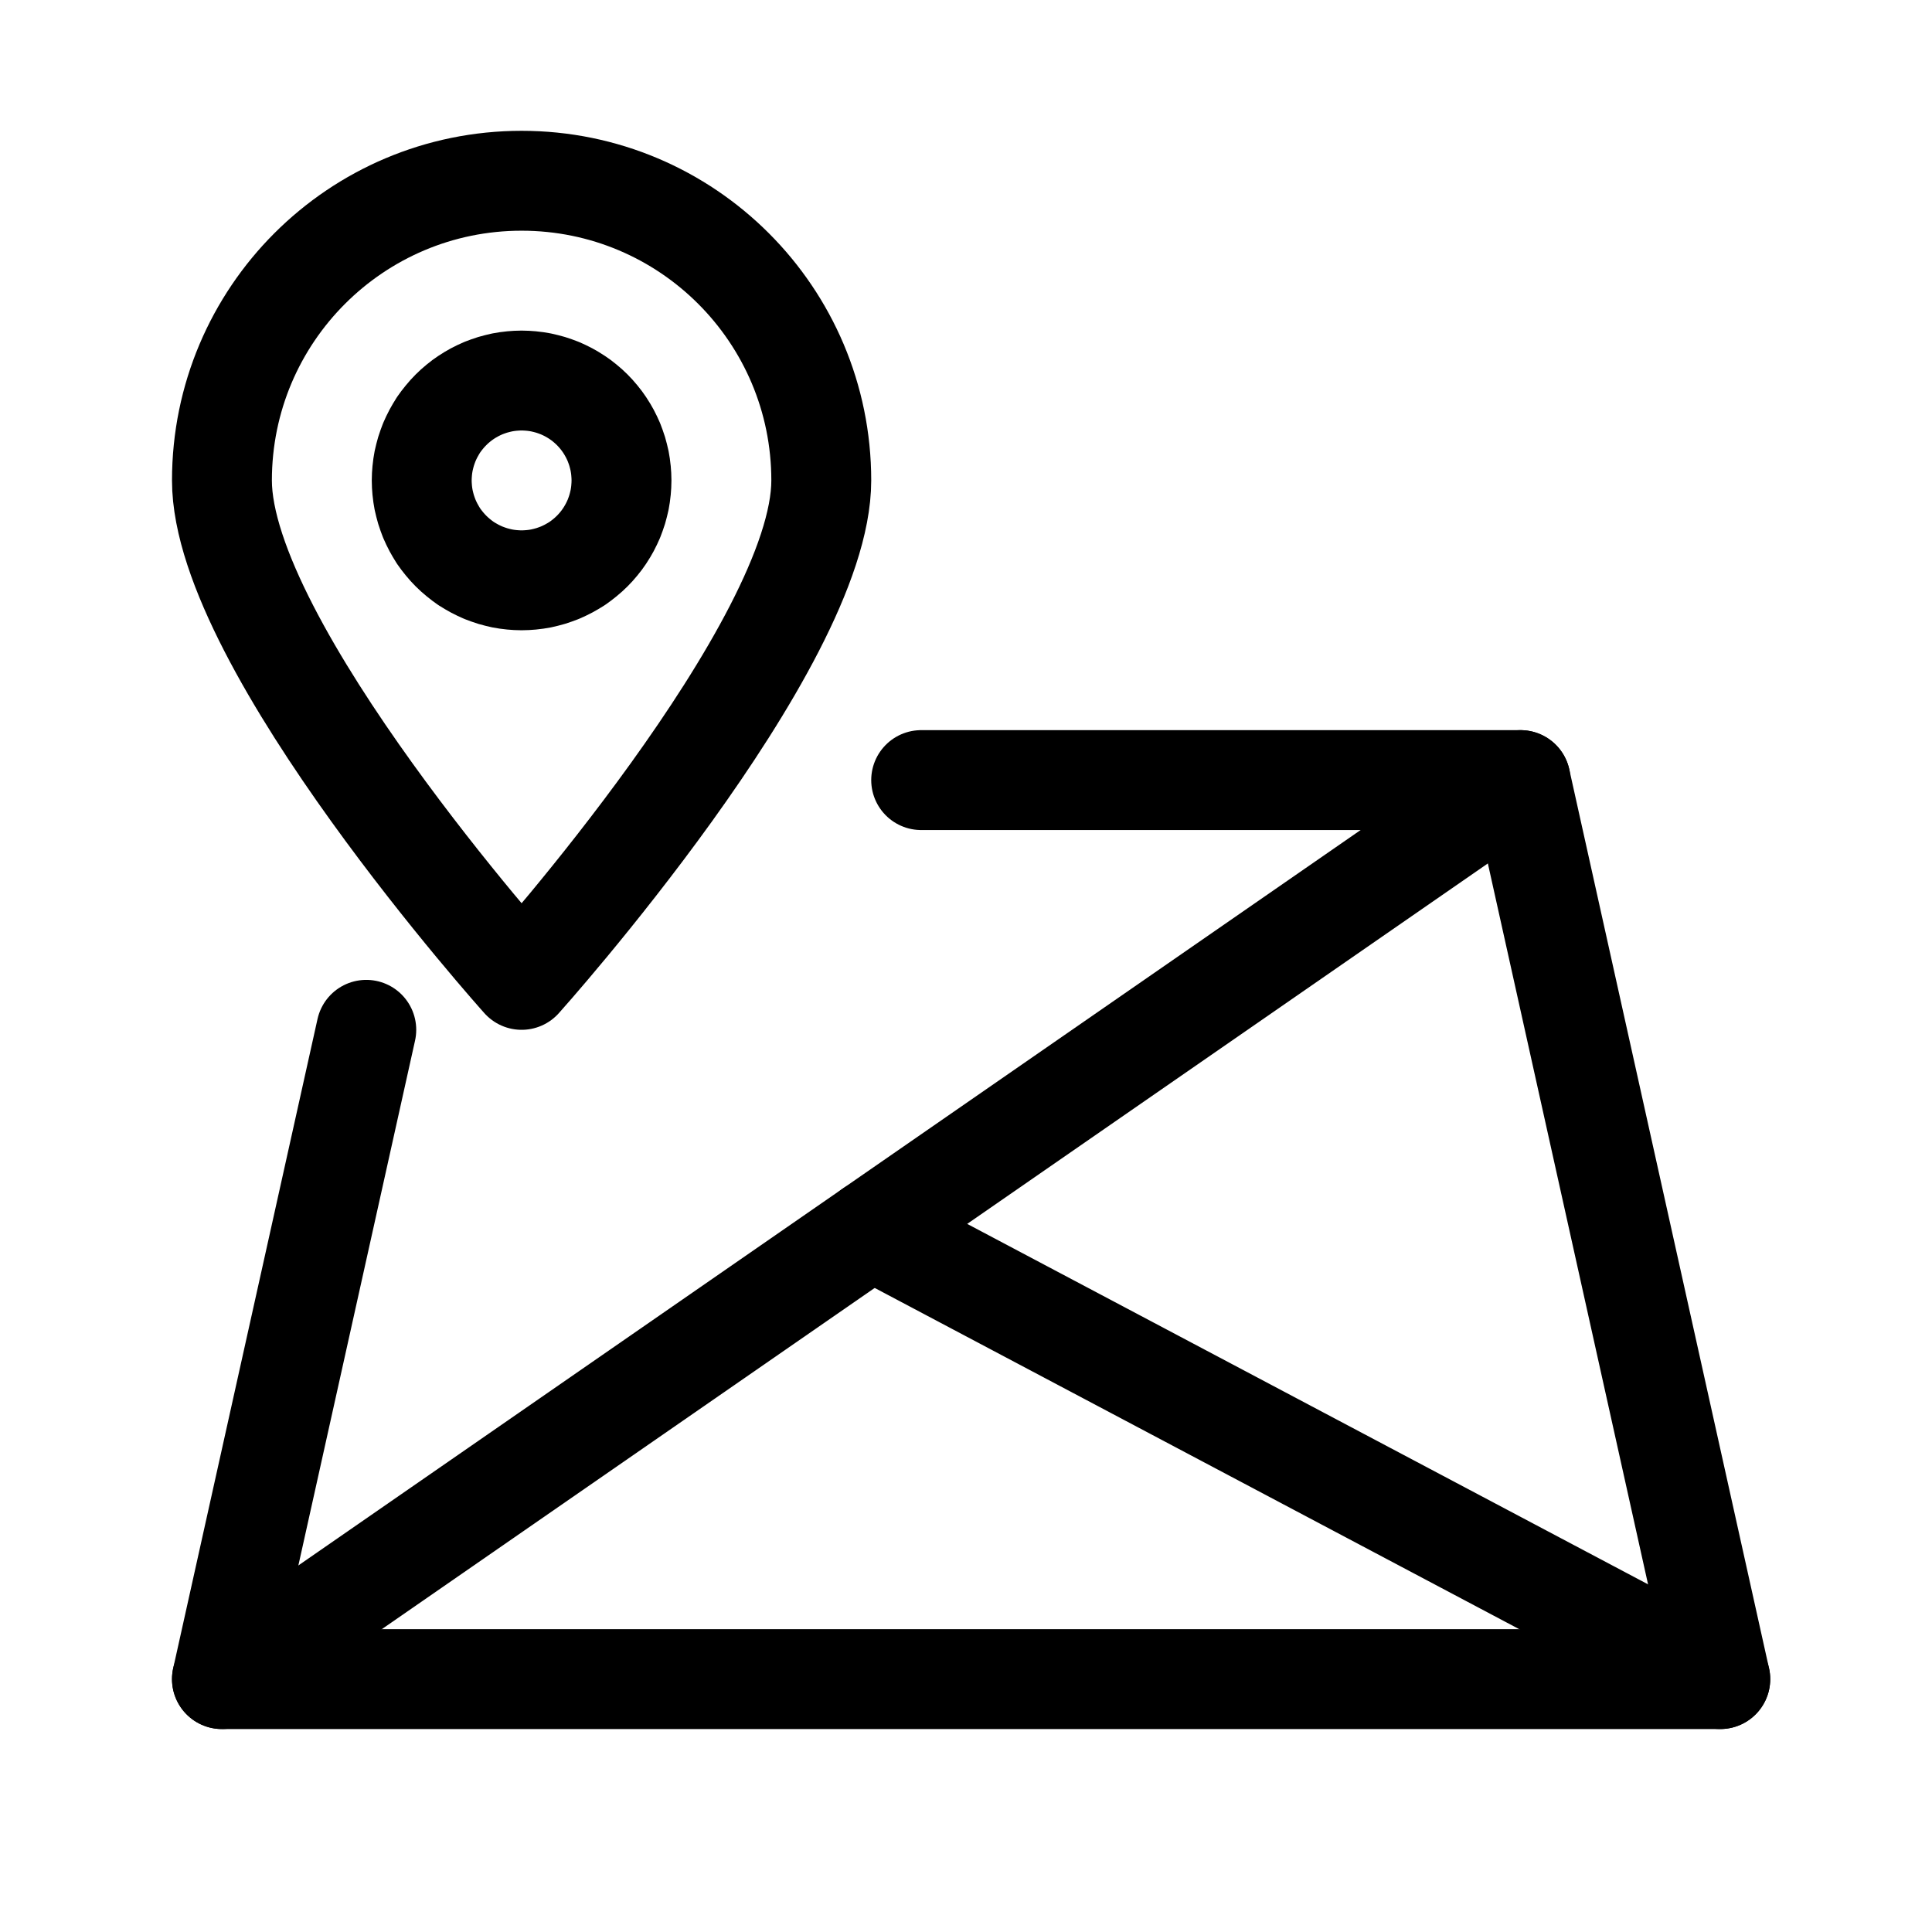
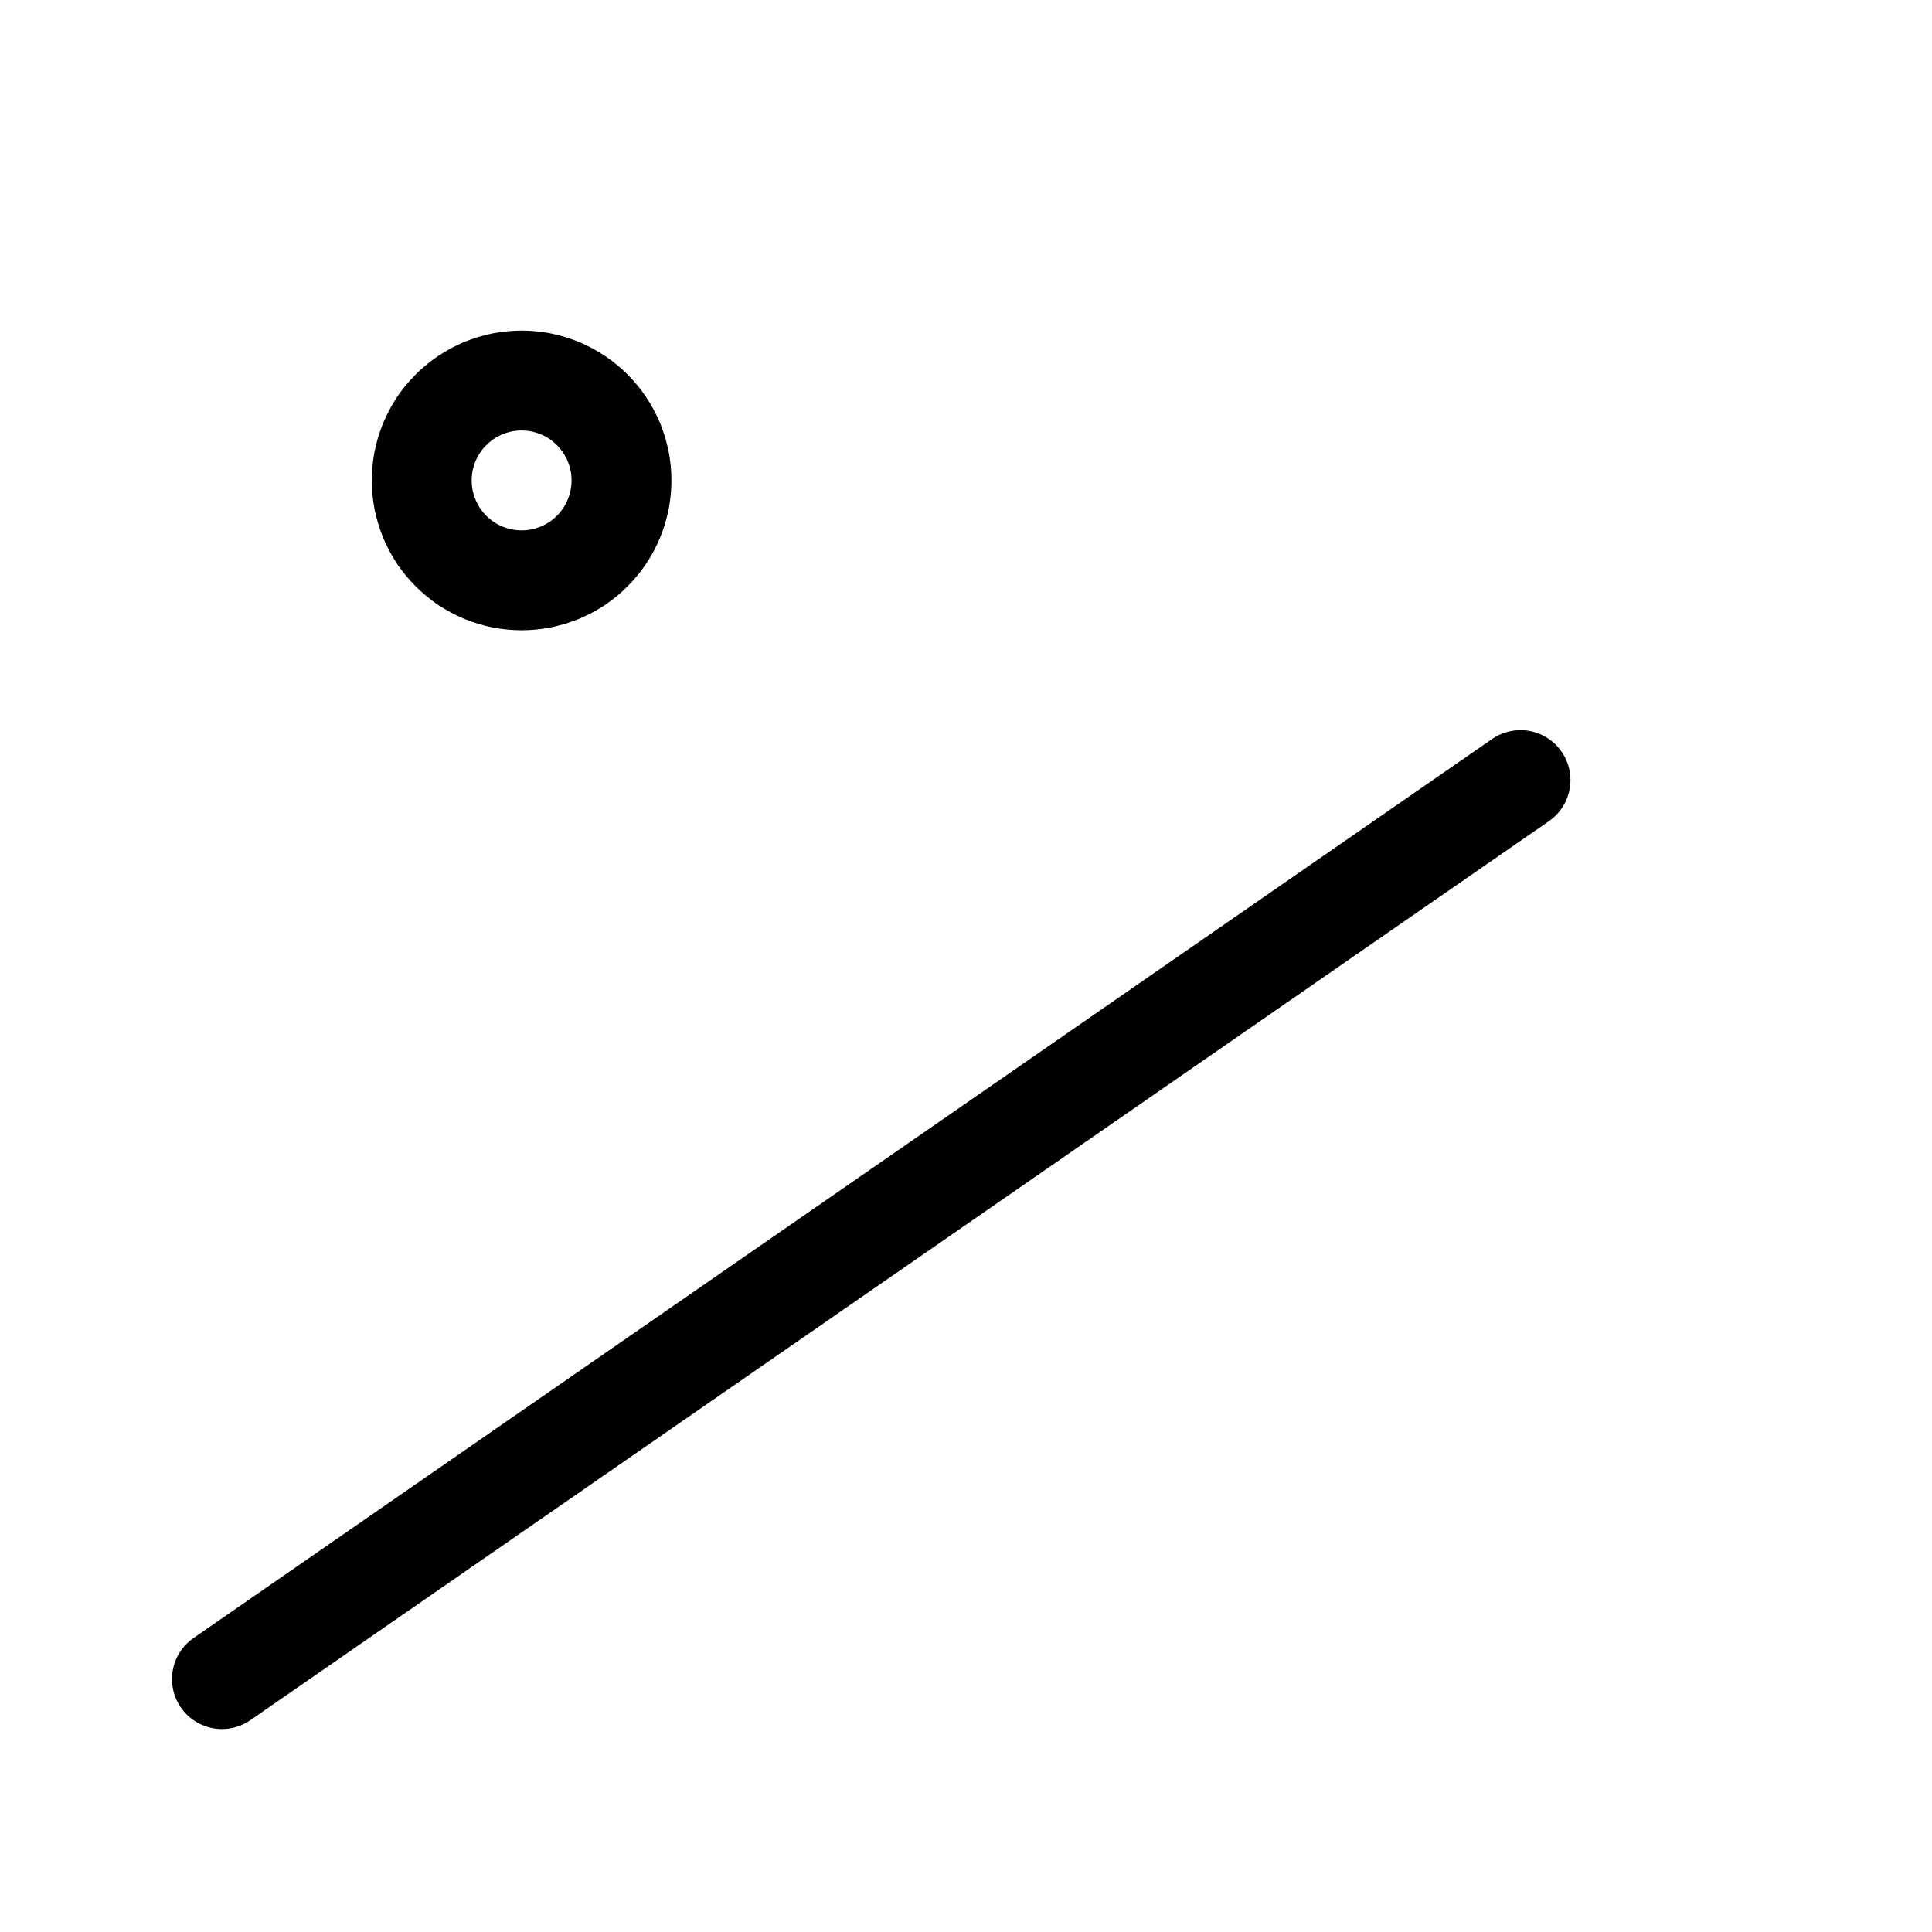
<svg xmlns="http://www.w3.org/2000/svg" width="1080" viewBox="0 0 810 810" height="1080" preserveAspectRatio="xMidYMid meet">
  <defs>
    <clipPath id="c6aee37c3f">
-       <path d="M 72 306 L 742.172 306 L 742.172 725 L 72 725 Z M 72 306 " clip-rule="nonzero" />
-     </clipPath>
+       </clipPath>
    <clipPath id="4691277f45">
-       <path d="M 344 494 L 742.172 494 L 742.172 725 L 344 725 Z M 344 494 " clip-rule="nonzero" />
-     </clipPath>
+       </clipPath>
    <clipPath id="106529fdef">
-       <path d="M 72 54.844 L 366 54.844 L 366 432 L 72 432 Z M 72 54.844 " clip-rule="nonzero" />
-     </clipPath>
+       </clipPath>
  </defs>
  <g clip-path="url(#c6aee37c3f)">
    <path stroke-linecap="round" transform="matrix(41.879, 0, 0, 41.879, 72.11, 54.844)" fill="none" stroke-linejoin="round" d="M 7.5 6.5 L 13.5 6.5 L 15.5 15.5 L 0.5 15.5 L 1.945 9 " stroke="#000000" stroke-width="1" stroke-opacity="1" stroke-miterlimit="10" />
  </g>
  <path stroke-linecap="round" transform="matrix(41.879, 0, 0, 41.879, 72.11, 54.844)" fill="none" stroke-linejoin="round" d="M 0.5 15.5 L 13.5 6.5 " stroke="#000000" stroke-width="1" stroke-opacity="1" stroke-miterlimit="10" />
  <g clip-path="url(#4691277f45)">
-     <path stroke-linecap="round" transform="matrix(41.879, 0, 0, 41.879, 72.11, 54.844)" fill="none" stroke-linejoin="round" d="M 7 11 L 15.5 15.5 " stroke="#000000" stroke-width="1" stroke-opacity="1" stroke-miterlimit="10" />
-   </g>
+     </g>
  <path stroke-linecap="round" transform="matrix(41.879, 0, 0, 41.879, 72.11, 54.844)" fill="none" stroke-linejoin="round" d="M 4.5 3.5 C 4.5 3.533 4.498 3.565 4.495 3.598 C 4.492 3.631 4.487 3.663 4.481 3.695 C 4.474 3.727 4.466 3.759 4.457 3.79 C 4.447 3.822 4.436 3.852 4.424 3.883 C 4.411 3.913 4.397 3.943 4.382 3.971 C 4.366 4 4.35 4.028 4.331 4.056 C 4.313 4.083 4.294 4.109 4.273 4.134 C 4.252 4.16 4.23 4.184 4.207 4.207 C 4.184 4.23 4.16 4.252 4.134 4.273 C 4.109 4.294 4.083 4.313 4.056 4.332 C 4.028 4.35 4 4.366 3.971 4.382 C 3.943 4.397 3.913 4.411 3.883 4.424 C 3.852 4.436 3.822 4.447 3.79 4.457 C 3.759 4.466 3.727 4.474 3.695 4.481 C 3.663 4.487 3.631 4.492 3.598 4.495 C 3.565 4.498 3.533 4.5 3.5 4.5 C 3.467 4.5 3.435 4.498 3.402 4.495 C 3.369 4.492 3.337 4.487 3.305 4.481 C 3.273 4.474 3.241 4.466 3.21 4.457 C 3.178 4.447 3.148 4.436 3.117 4.424 C 3.087 4.411 3.057 4.397 3.029 4.382 C 3 4.366 2.972 4.35 2.944 4.332 C 2.917 4.313 2.891 4.294 2.866 4.273 C 2.84 4.252 2.816 4.23 2.793 4.207 C 2.77 4.184 2.748 4.16 2.727 4.134 C 2.706 4.109 2.687 4.083 2.668 4.056 C 2.65 4.028 2.634 4 2.618 3.971 C 2.603 3.943 2.589 3.913 2.576 3.883 C 2.564 3.852 2.553 3.822 2.543 3.79 C 2.534 3.759 2.526 3.727 2.519 3.695 C 2.513 3.663 2.508 3.631 2.505 3.598 C 2.502 3.565 2.5 3.533 2.5 3.5 C 2.5 3.467 2.502 3.435 2.505 3.402 C 2.508 3.369 2.513 3.337 2.519 3.305 C 2.526 3.273 2.534 3.241 2.543 3.21 C 2.553 3.178 2.564 3.148 2.576 3.117 C 2.589 3.087 2.603 3.057 2.618 3.029 C 2.634 3 2.65 2.972 2.668 2.944 C 2.687 2.917 2.706 2.891 2.727 2.866 C 2.748 2.84 2.77 2.816 2.793 2.793 C 2.816 2.77 2.84 2.748 2.866 2.727 C 2.891 2.706 2.917 2.687 2.944 2.669 C 2.972 2.65 3 2.634 3.029 2.618 C 3.057 2.603 3.087 2.589 3.117 2.576 C 3.148 2.564 3.178 2.553 3.21 2.543 C 3.241 2.534 3.273 2.526 3.305 2.519 C 3.337 2.513 3.369 2.508 3.402 2.505 C 3.435 2.502 3.467 2.5 3.5 2.5 C 3.533 2.5 3.565 2.502 3.598 2.505 C 3.631 2.508 3.663 2.513 3.695 2.519 C 3.727 2.526 3.759 2.534 3.79 2.543 C 3.822 2.553 3.852 2.564 3.883 2.576 C 3.913 2.589 3.943 2.603 3.971 2.618 C 4 2.634 4.028 2.65 4.056 2.669 C 4.083 2.687 4.109 2.706 4.134 2.727 C 4.16 2.748 4.184 2.77 4.207 2.793 C 4.23 2.816 4.252 2.84 4.273 2.866 C 4.294 2.891 4.313 2.917 4.331 2.944 C 4.35 2.972 4.366 3 4.382 3.029 C 4.397 3.057 4.411 3.087 4.424 3.117 C 4.436 3.148 4.447 3.178 4.457 3.21 C 4.466 3.241 4.474 3.273 4.481 3.305 C 4.487 3.337 4.492 3.369 4.495 3.402 C 4.498 3.435 4.5 3.467 4.5 3.5 Z M 4.5 3.5 " stroke="#000000" stroke-width="1" stroke-opacity="1" stroke-miterlimit="10" />
  <g clip-path="url(#106529fdef)">
-     <path stroke-linecap="round" transform="matrix(41.879, 0, 0, 41.879, 72.11, 54.844)" fill="none" stroke-linejoin="round" d="M 6.5 3.5 C 6.5 5.157 3.5 8.5 3.5 8.5 C 3.5 8.5 0.5 5.157 0.5 3.5 C 0.5 1.843 1.843 0.5 3.5 0.5 C 5.157 0.5 6.5 1.843 6.5 3.5 Z M 6.5 3.5 " stroke="#000000" stroke-width="1" stroke-opacity="1" stroke-miterlimit="10" />
-   </g>
+     </g>
</svg>